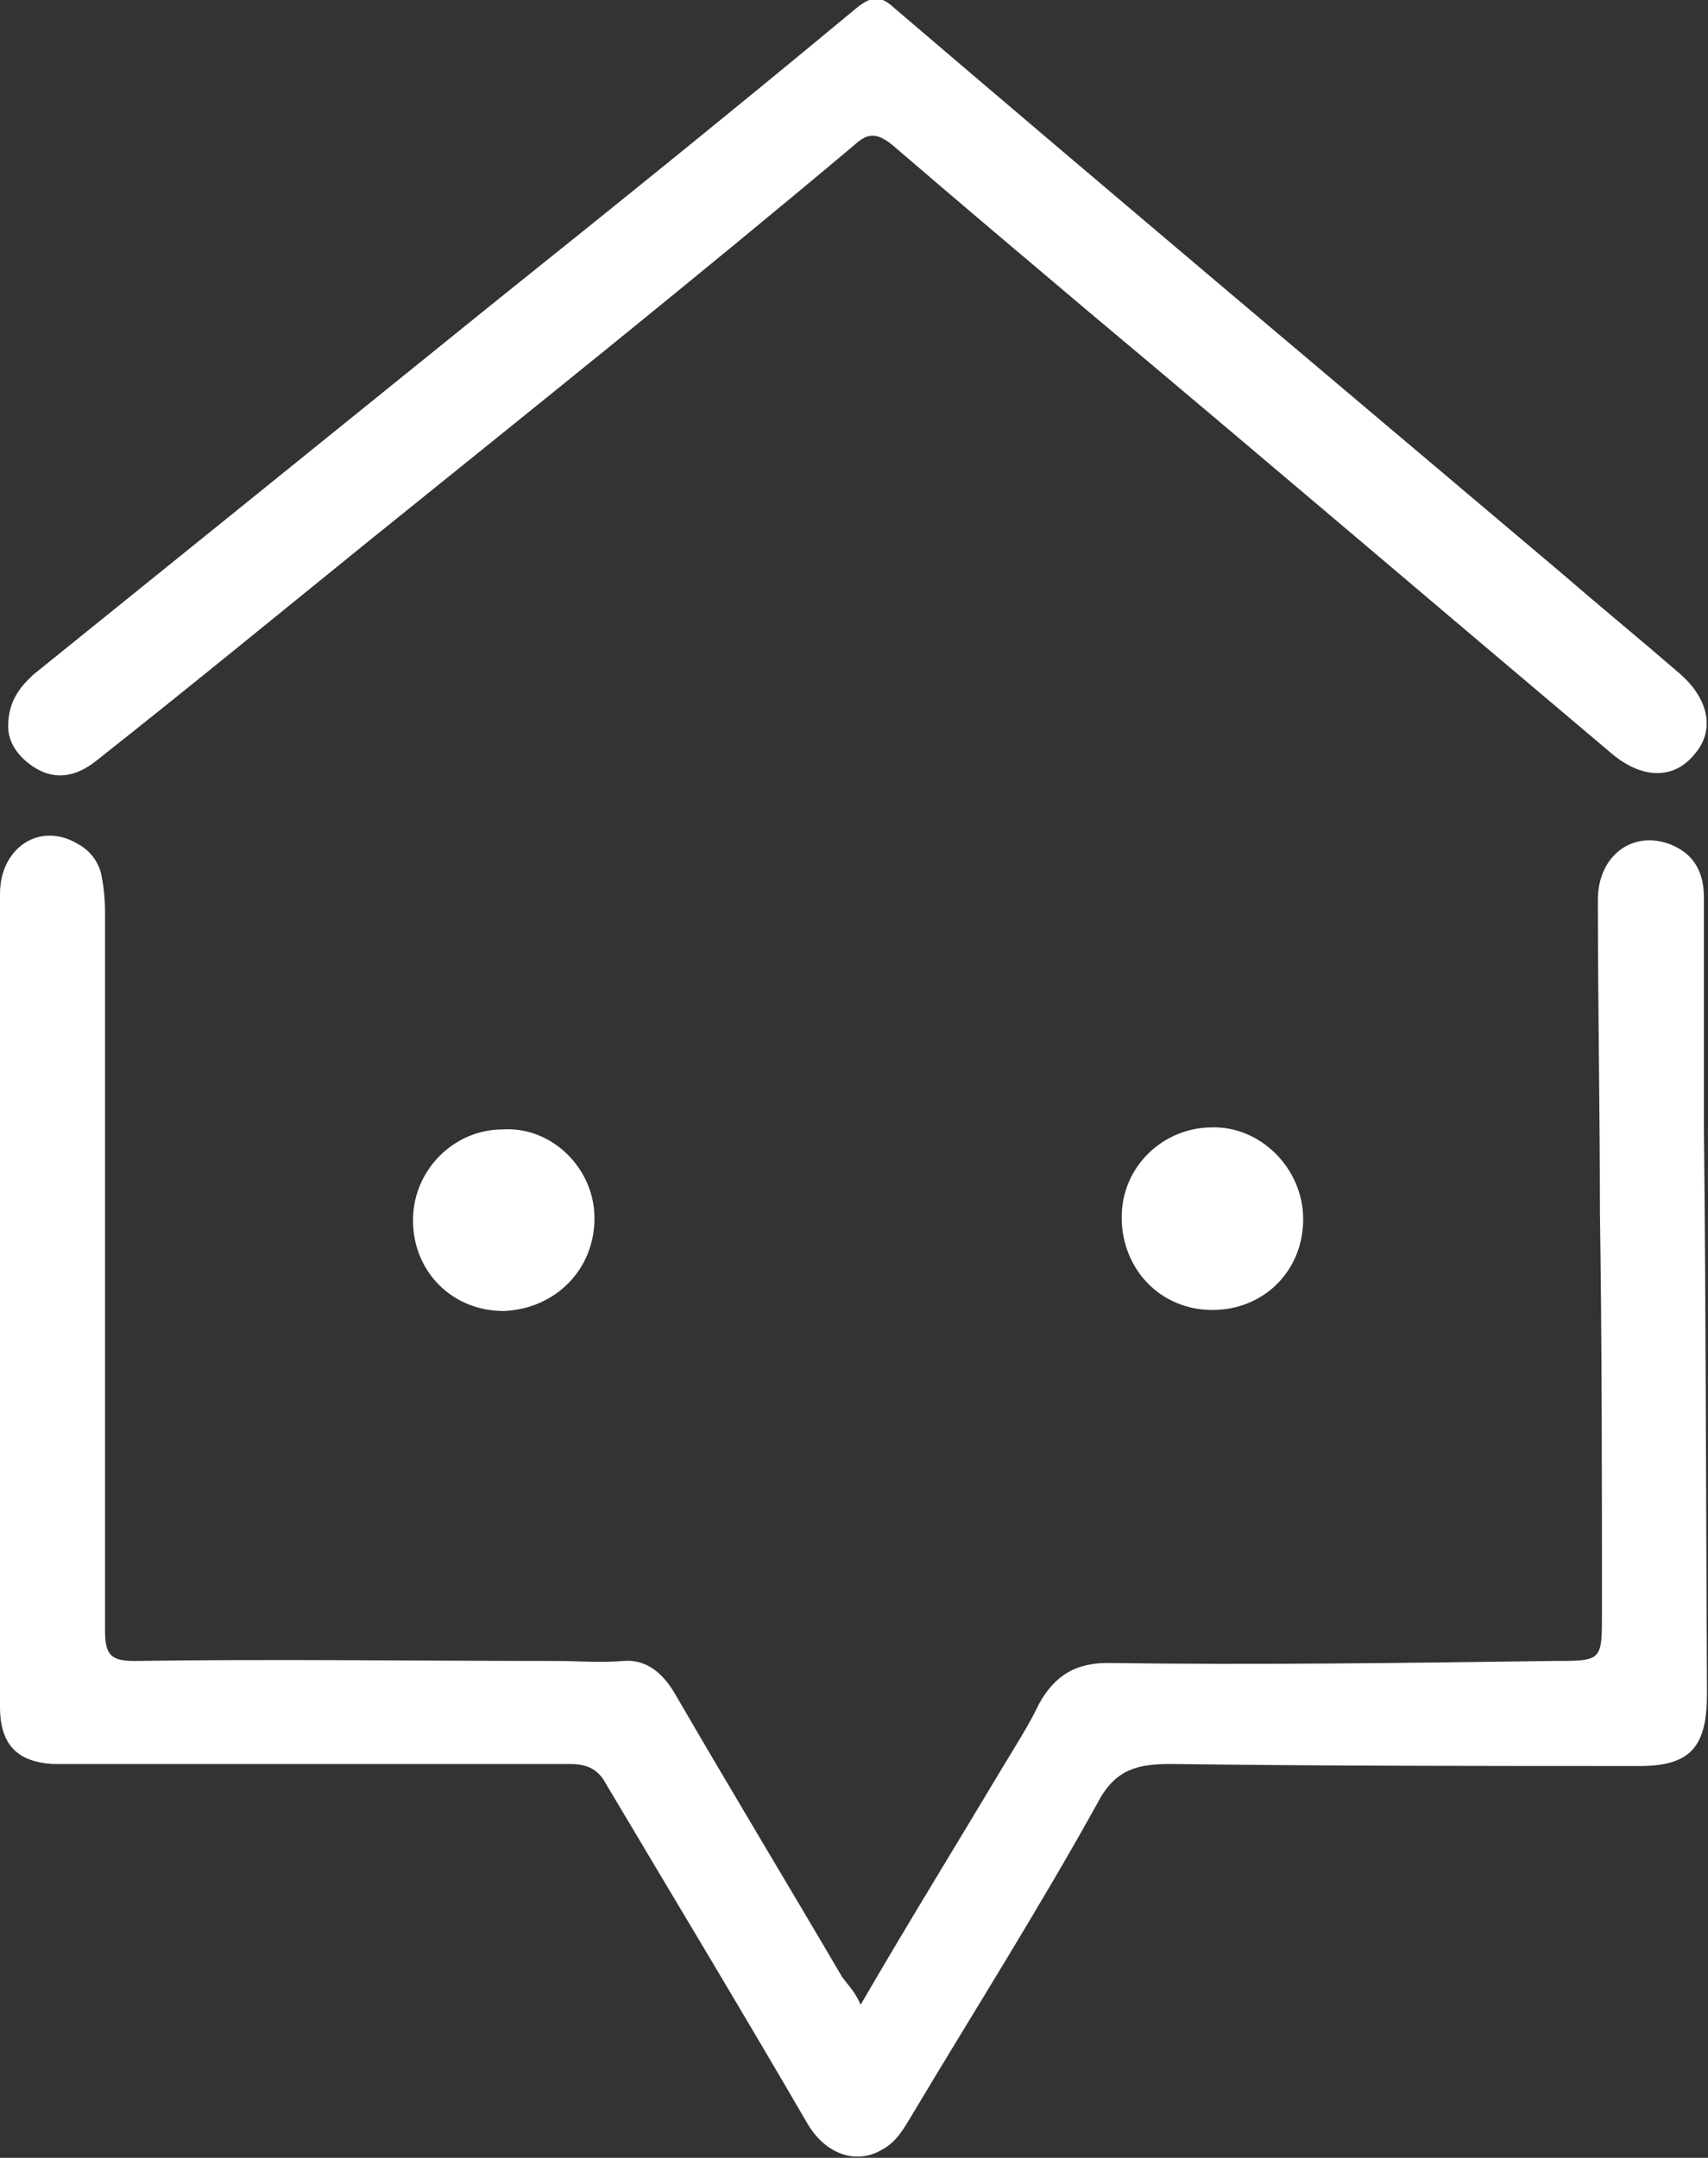
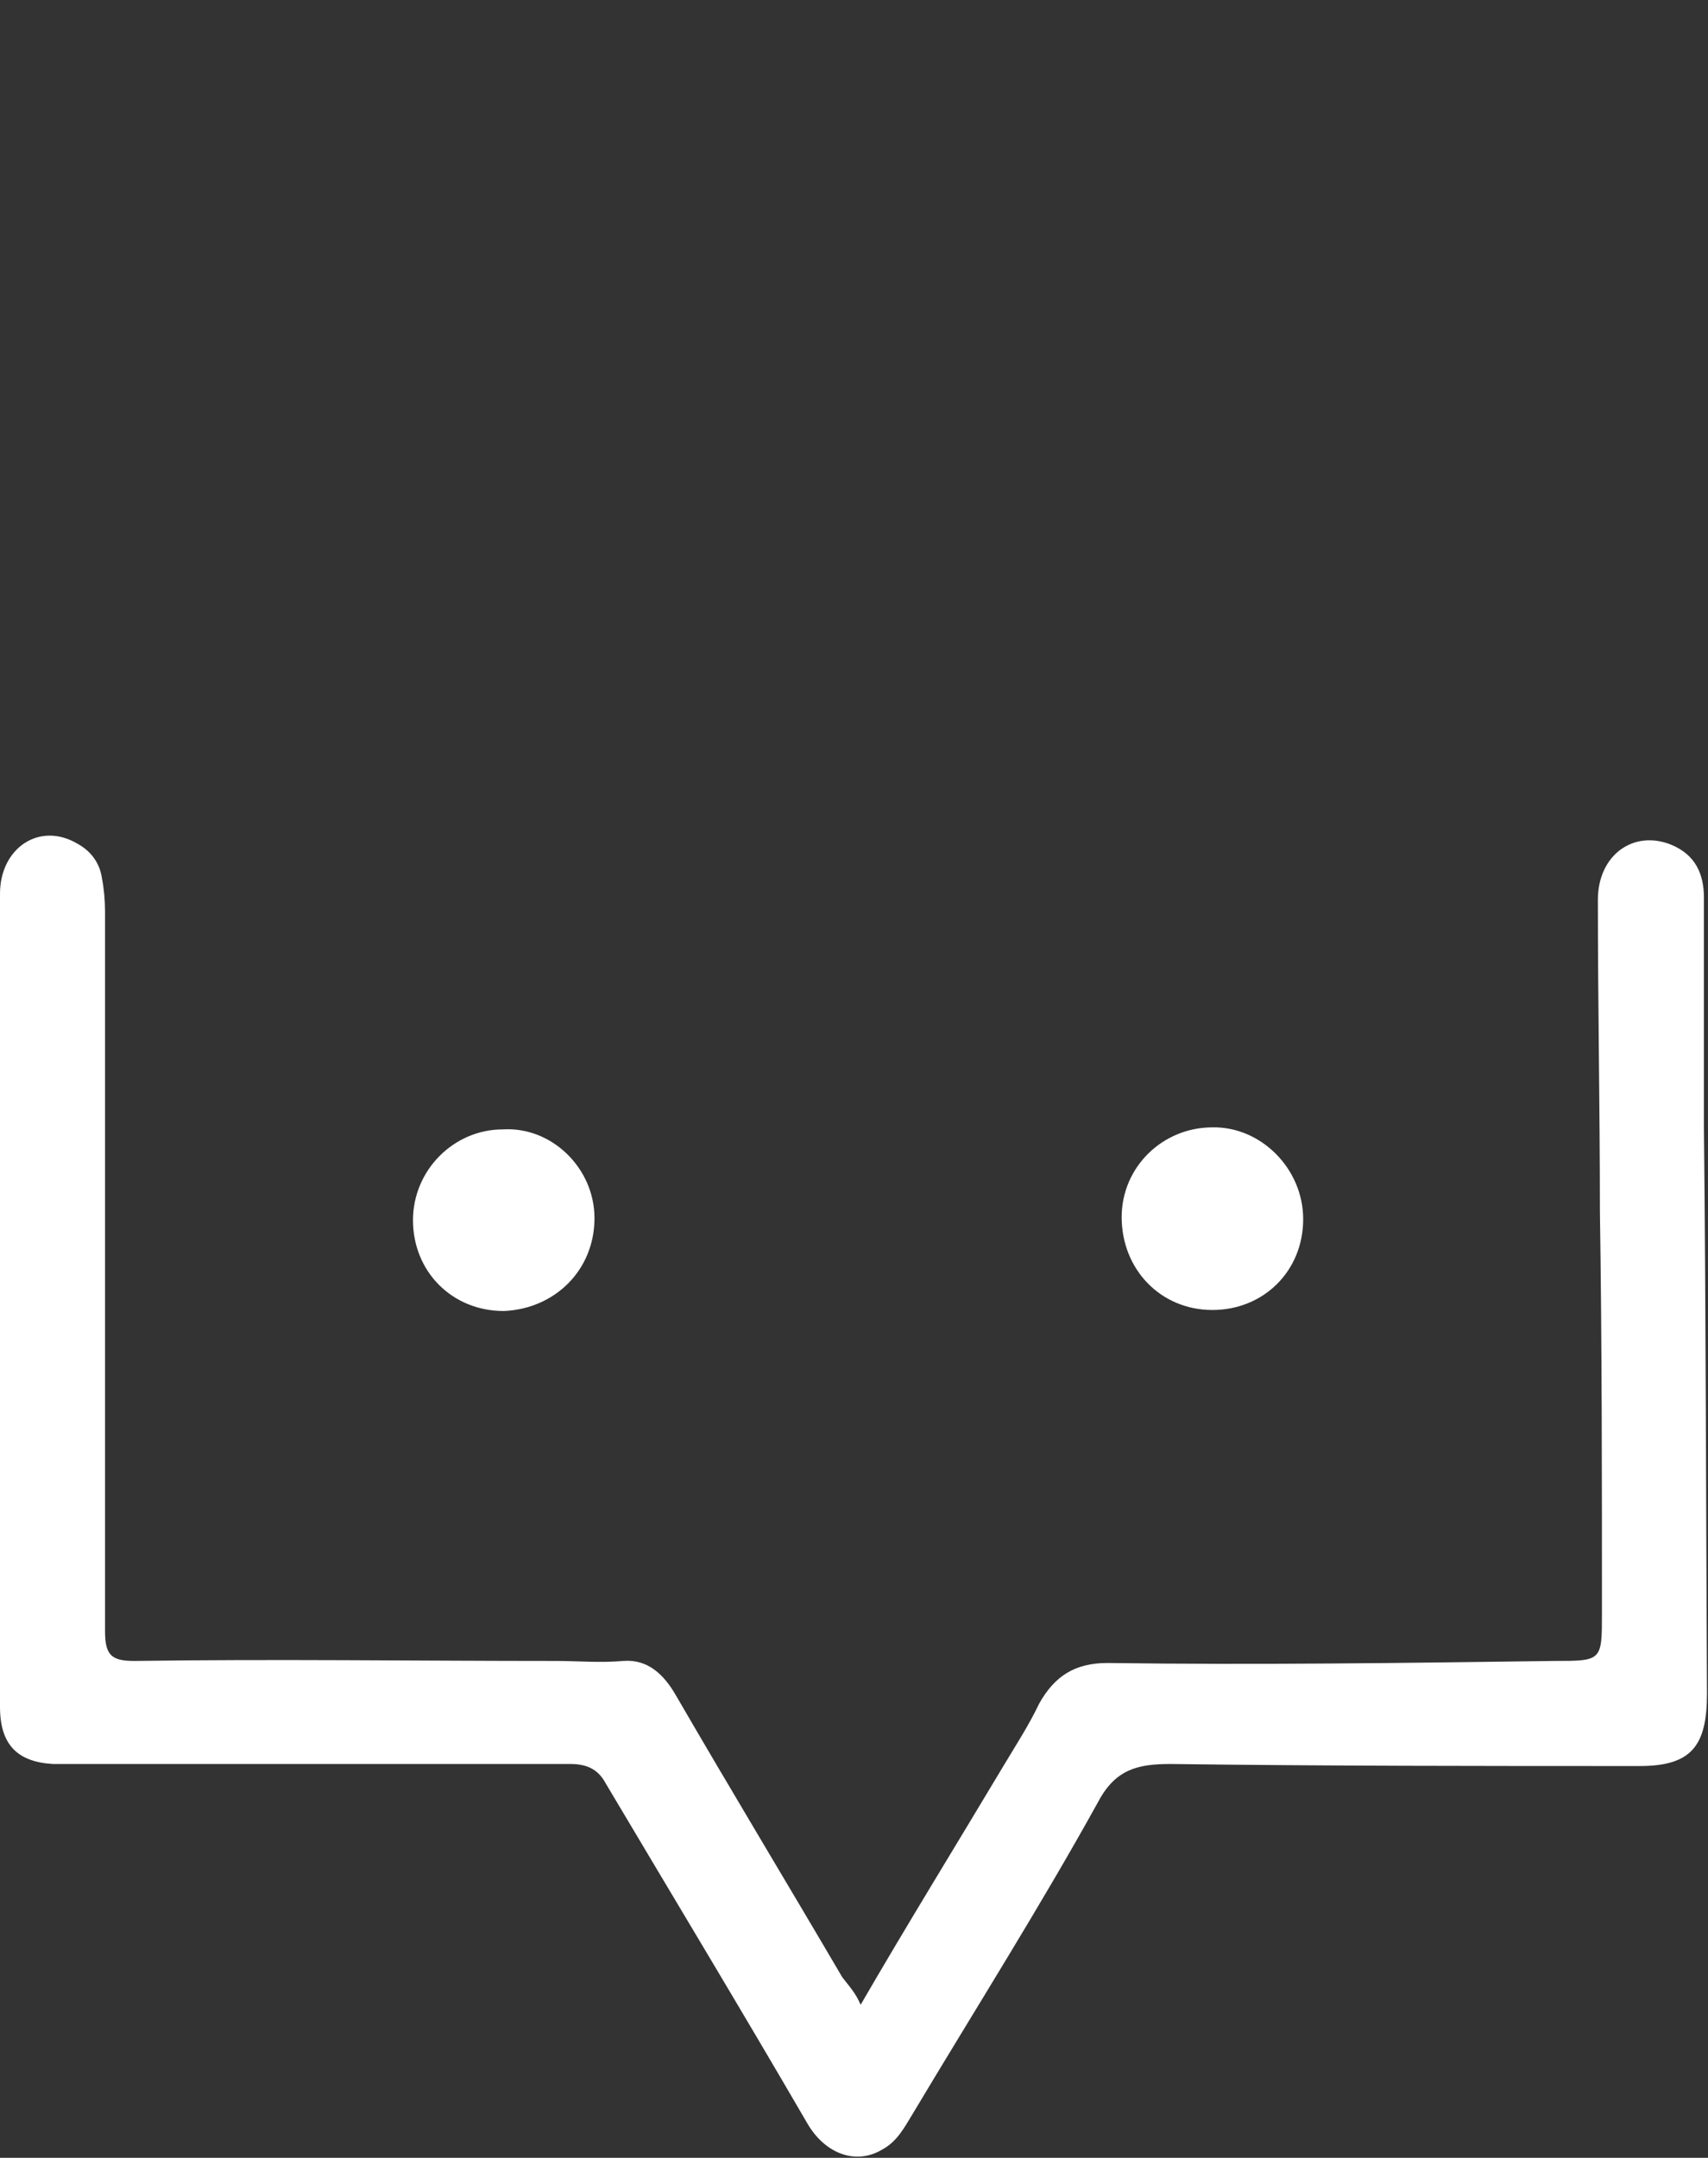
<svg xmlns="http://www.w3.org/2000/svg" version="1.1" id="Layer_1" x="0px" y="0px" viewBox="-395 175.5 167.5 211.5" style="enable-background:new -395 175.5 167.5 211.5;" xml:space="preserve">
  <rect x="-395" y="175.5" width="167.5" height="211.5" fill="#333333" stroke="none" />
  <style type="text/css">
	.st0{fill:#FFFFFF;}
</style>
  <g id="XMLID_3_">
    <path id="XMLID_14_" class="st0" d="M-310.6,372c4.7-8.1,9.4-15.7,14-23.4c1.2-2,2.5-4,3.5-6.1c1.5-2.7,3.5-4,6.7-4   c14.6,0.2,29.3,0,43.8-0.2c4.7,0,4.7,0,4.7-4.7c0-13.1,0-26.3-0.2-39.4c0-10.1-0.2-20.2-0.2-30.5c0-4.4,3.5-6.9,7.2-5.4   c2.4,1,3.2,2.9,3.2,5.2c0,7.6,0,15.2,0,22.6c0.2,18.5,0.2,36.9,0.3,55.4c0,5.1-1.5,7.1-6.6,7.1c-15.3,0-30.6,0-46-0.2   c-3.2,0-5.4,0.5-7.1,3.7c-5.7,10.3-12.1,20.4-18.2,30.6c-0.8,1.3-1.5,2.7-3,3.5c-2.5,1.5-5.6,0.5-7.4-2.7   c-6.4-11-13.1-22.1-19.7-33.2c-0.8-1.5-2-1.9-3.5-1.9c-14.8,0-29.6,0-44.6,0c-2,0-4,0-6.1,0c-3.5-0.2-5.2-1.9-5.2-5.6   c0-11.3,0-22.4,0-33.7c0-15.3,0-30.6,0-46c0-4.5,3.9-7.1,7.6-4.9c1.3,0.7,2.2,1.9,2.4,3.4c0.2,1,0.3,2.2,0.3,3.2   c0,23.6,0,47,0,70.6c0,2.4,0.7,2.9,2.9,2.9c13.8-0.2,27.4,0,41.3,0c2.2,0,4.4,0.2,6.6,0c2.4-0.2,4,1.3,5.2,3.4   c5.4,9.3,10.9,18.4,16.3,27.6C-311.8,370.1-311.1,370.8-310.6,372z" />
-     <path id="XMLID_13_" class="st0" d="M-394.2,246.7c0-2.5,1.2-3.9,2.5-5.1c15-12.1,30-24.2,45.1-36.4c12-9.6,23.9-19.2,35.7-29   c1.3-1,2.2-1.2,3.5,0c21.9,18.7,43.9,37.2,65.8,55.7c3.7,3.2,7.6,6.4,11.3,9.6c2.9,2.5,3.5,5.6,1.5,7.9c-2,2.5-5.1,2.5-8.1,0   c-17.2-14.5-34.2-29-51.4-43.4c-6.4-5.4-12.8-10.8-19.2-16.3c-1.5-1.2-2.4-1.2-3.7,0c-15.6,13.1-31.6,25.9-47.6,38.8   c-8.9,7.2-17.8,14.5-26.8,21.6c-1.9,1.5-3.9,1.9-5.9,0.7C-393.3,249.7-394.2,248.2-394.2,246.7z" />
    <path id="XMLID_8_" class="st0" d="M-336.7,294.9c0,5.1-3.9,8.9-8.9,9.1c-5.1,0-8.9-3.9-8.9-8.9c0-4.9,4-8.9,8.8-8.9   C-340.9,285.9-336.7,290-336.7,294.9z" />
    <path id="XMLID_7_" class="st0" d="M-267.2,295c0,5.1-3.9,8.9-8.9,8.9c-5.1,0-8.9-4-8.9-9.1c0-4.9,4-8.8,8.9-8.8   C-271.4,285.9-267.2,290-267.2,295z" />
  </g>
</svg>